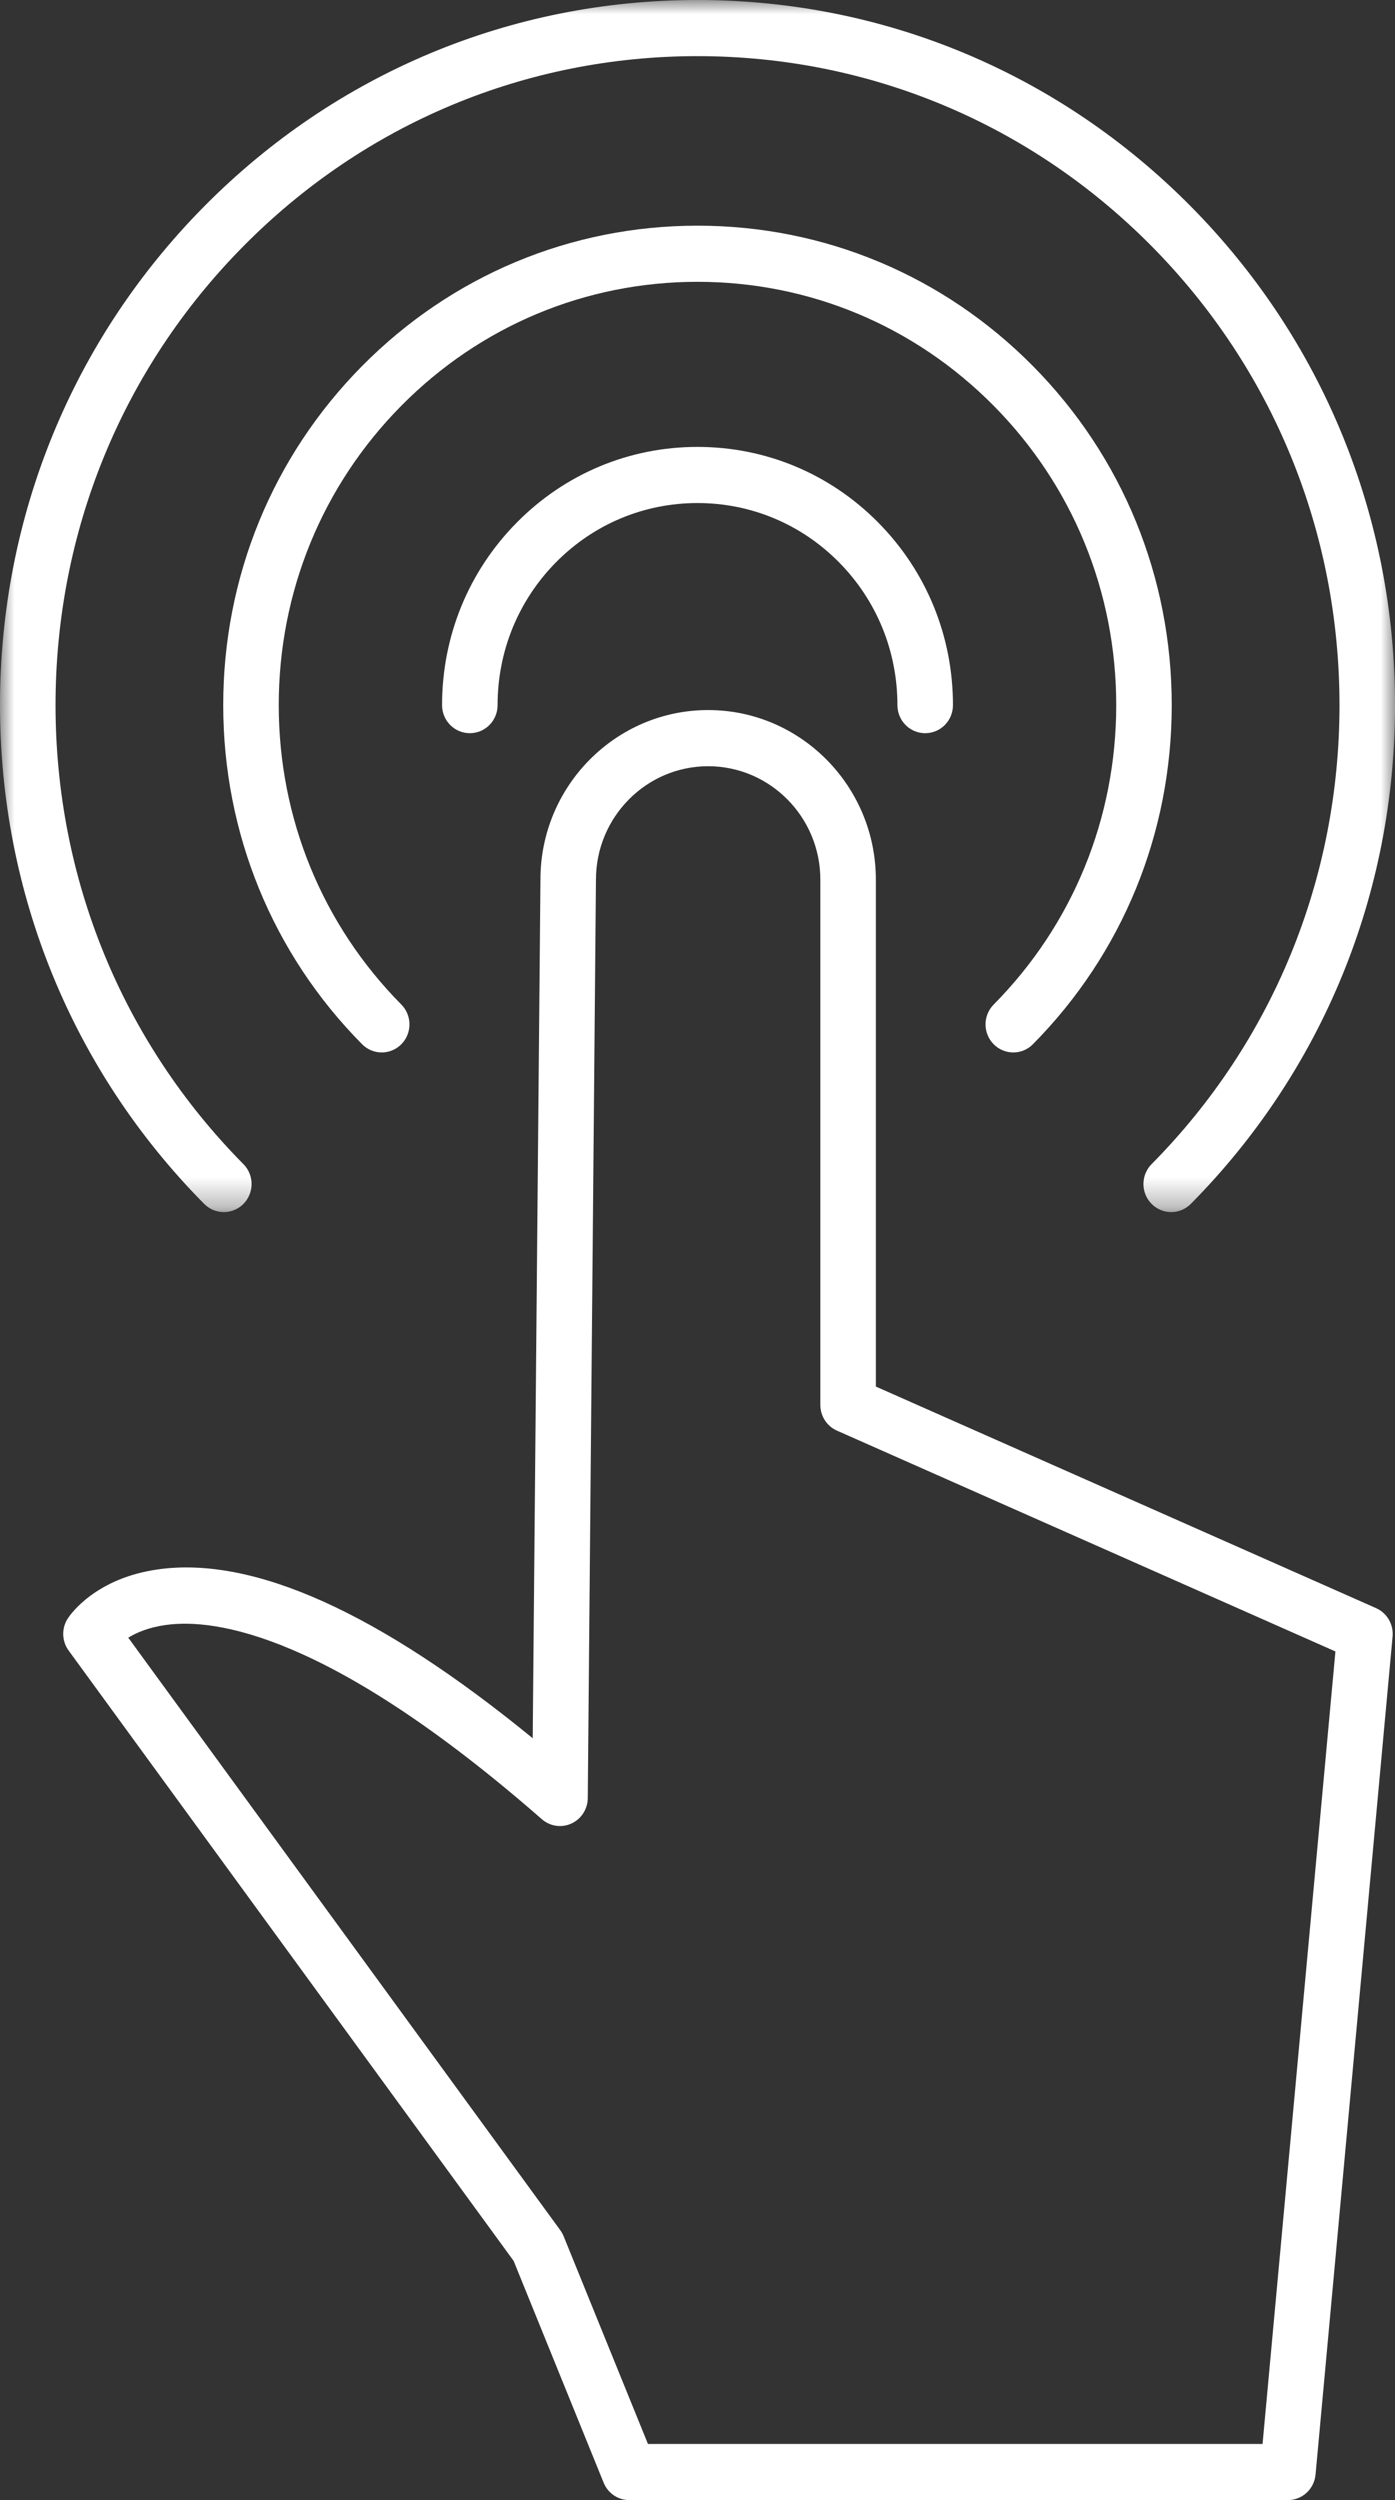
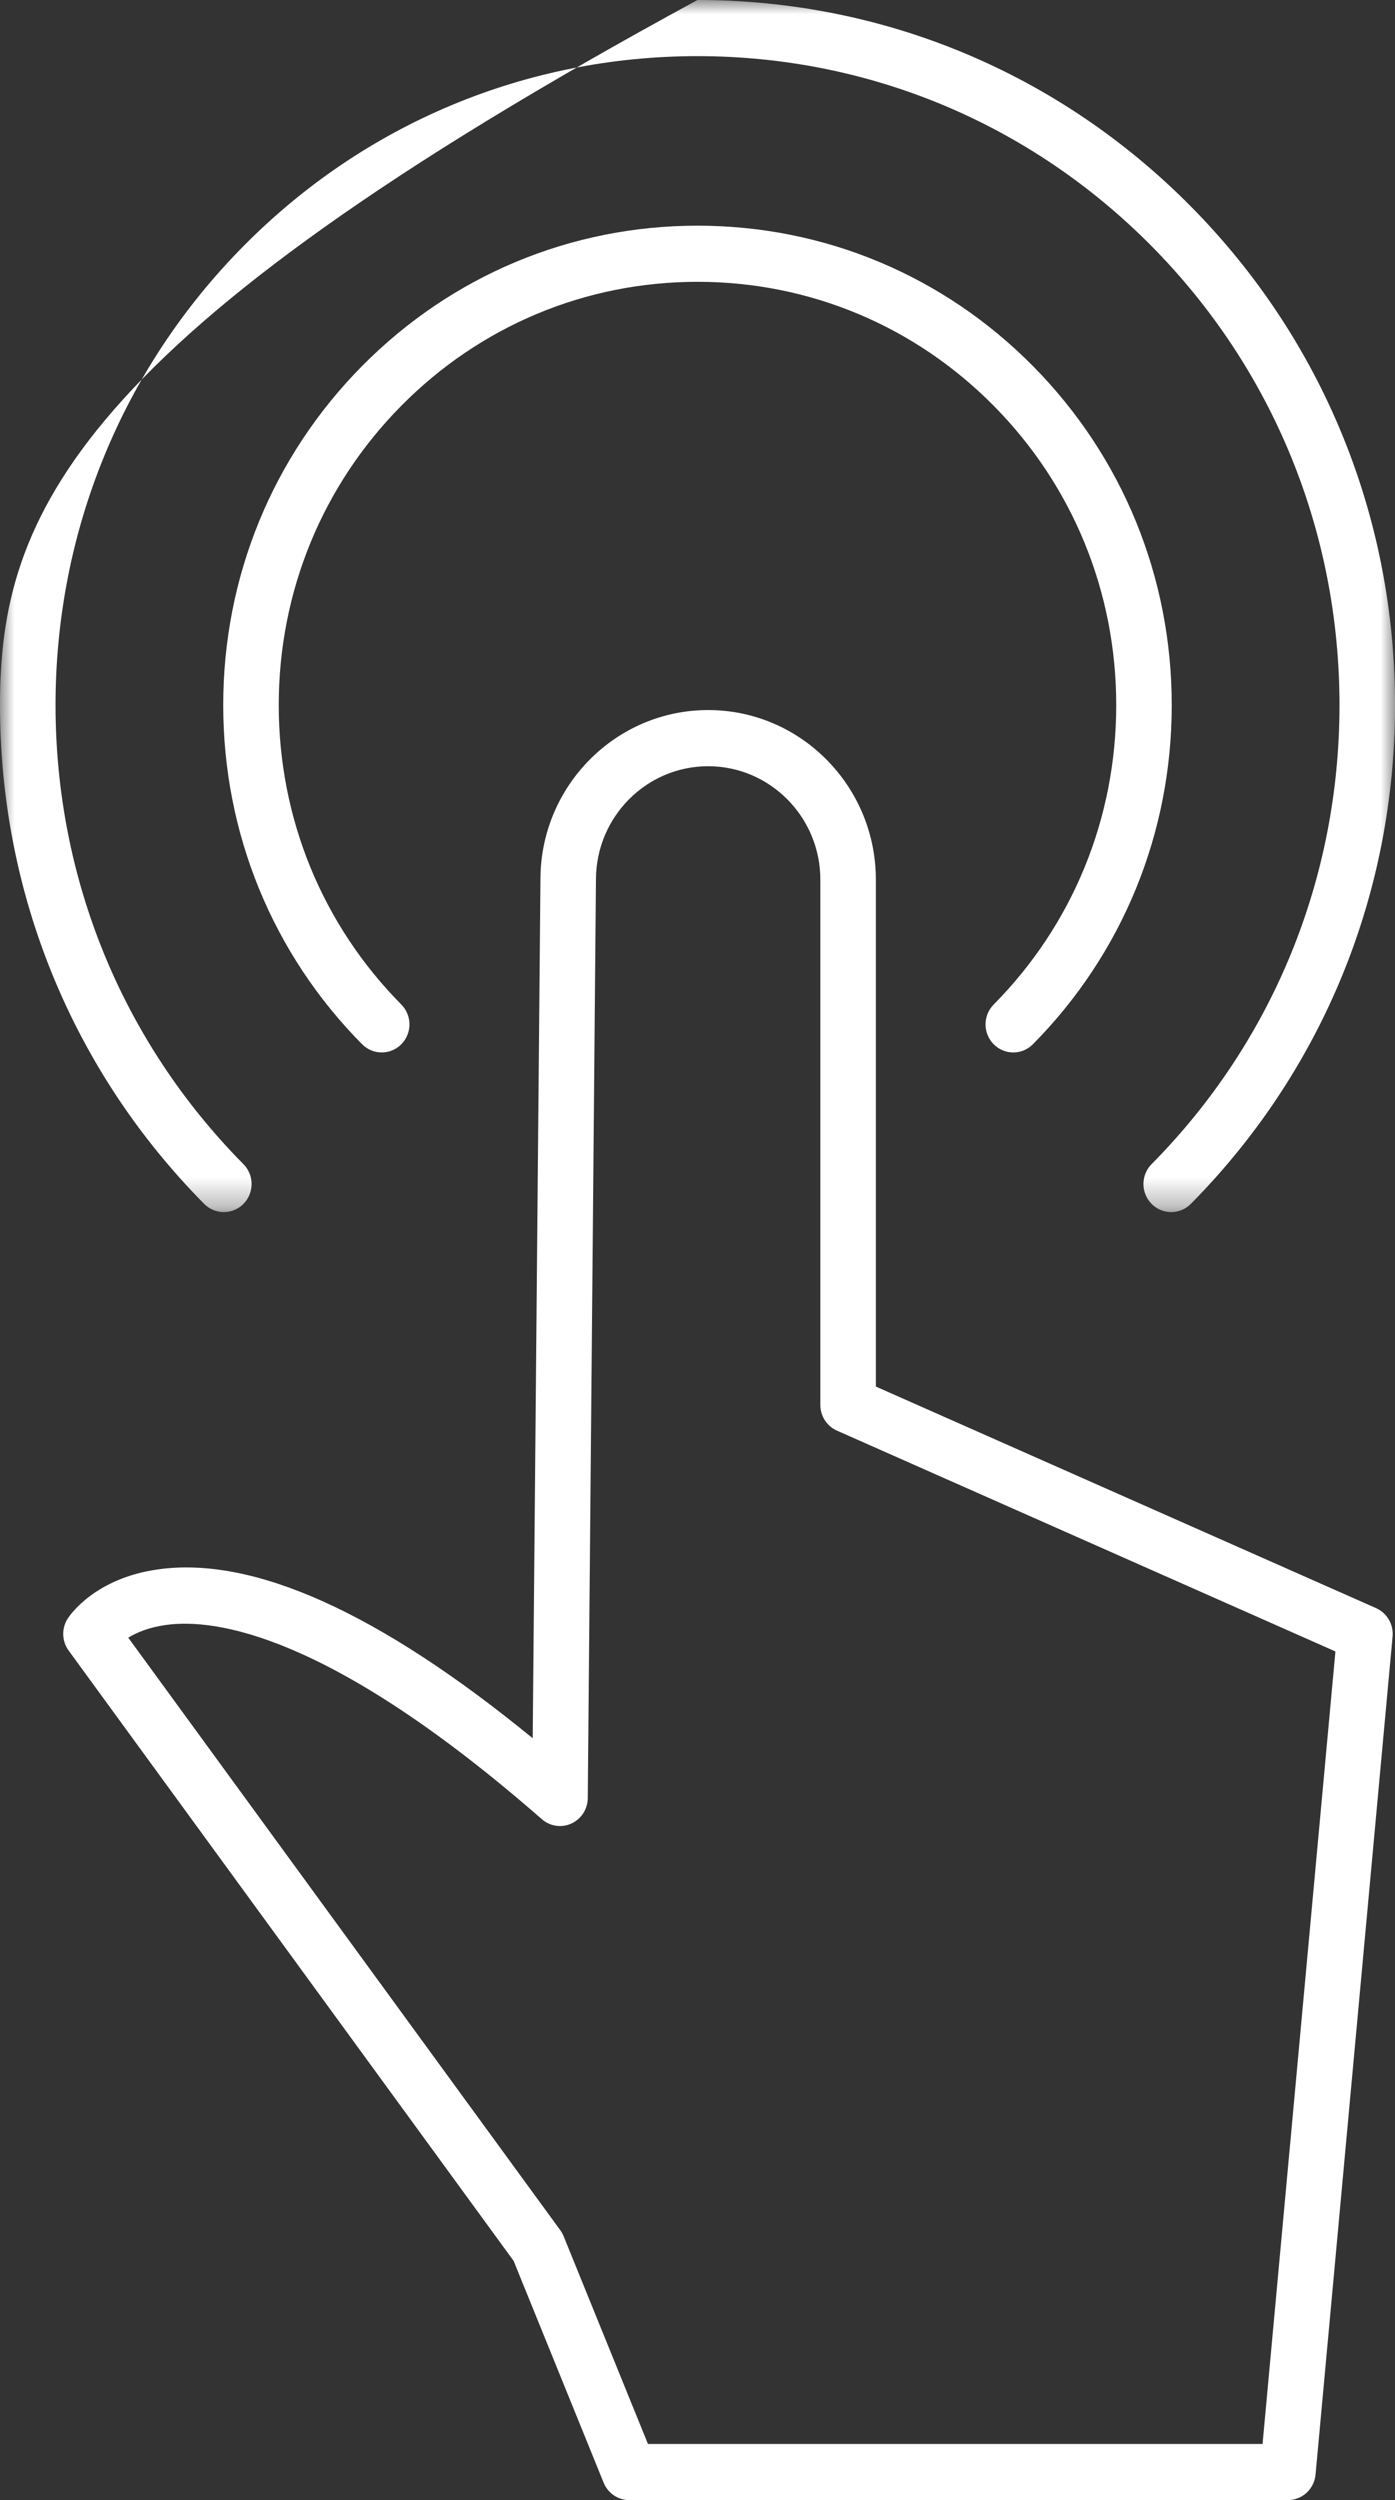
<svg xmlns="http://www.w3.org/2000/svg" xmlns:xlink="http://www.w3.org/1999/xlink" width="48px" height="86px" viewBox="0 0 48 86" version="1.1">
  <rect x="0" y="0" width="48" height="86" fill="#333333" stroke="none" />
  <defs>
    <polygon id="path-zi1rolpxuy-1" points="0 0 48 0 48 41.695 0 41.695" />
  </defs>
  <g id="Page-1" stroke="none" stroke-width="1" fill="none" fill-rule="evenodd">
    <g id="Home-Site-neu" transform="translate(-296, -3330)">
      <g id="Group-10" transform="translate(296, 3330)">
        <path d="M43.443,84.069 L22.295,84.069 L19.396,76.929 C19.367,76.856 19.329,76.787 19.283,76.723 L4.413,56.334 C4.697,56.16 5.118,55.978 5.701,55.898 C7.397,55.655 11.359,56.208 18.643,62.577 C18.924,62.824 19.324,62.883 19.661,62.727 C20.001,62.572 20.22,62.232 20.224,61.856 L20.506,30.258 C20.506,28.106 22.238,26.357 24.366,26.357 C26.495,26.357 28.227,28.106 28.227,30.258 L28.227,48.328 C28.227,48.711 28.451,49.059 28.799,49.212 L45.95,56.808 L43.443,84.069 Z M47.349,55.318 L30.137,47.696 L30.137,30.258 C30.137,27.042 27.548,24.425 24.366,24.425 C21.184,24.425 18.596,27.042 18.596,30.249 L18.33,59.794 C13.054,55.478 8.723,53.52 5.438,53.985 C3.294,54.284 2.425,55.531 2.333,55.672 C2.113,56.009 2.124,56.45 2.361,56.776 L17.674,77.773 L20.77,85.401 C20.917,85.764 21.266,86 21.653,86 L44.313,86 C44.808,86 45.219,85.621 45.266,85.124 L47.917,56.292 C47.954,55.878 47.725,55.485 47.349,55.318 L47.349,55.318 Z" id="Fill-1" fill="#FFFFFF" />
        <g id="Group-5">
          <mask id="mask-zi1rolpxuy-2" fill="white">
            <use xlink:href="#path-zi1rolpxuy-1" />
          </mask>
          <g id="Clip-4" />
-           <path d="M24,-0 C17.583,-0 11.556,2.522 7.025,7.1 C2.494,11.679 -0,17.771 -0,24.256 C-0,30.739 2.494,36.832 7.025,41.412 C7.397,41.789 8.006,41.789 8.377,41.412 C8.75,41.034 8.75,40.423 8.377,40.046 C4.207,35.832 1.911,30.224 1.911,24.256 C1.911,18.287 4.207,12.679 8.378,8.466 C12.546,4.252 18.093,1.931 24,1.931 C29.905,1.931 35.453,4.252 39.624,8.466 C43.793,12.679 46.09,18.287 46.09,24.256 C46.09,30.224 43.793,35.832 39.624,40.046 C39.251,40.423 39.251,41.034 39.624,41.412 C39.809,41.6 40.054,41.695 40.299,41.695 C40.544,41.695 40.789,41.6 40.975,41.412 C45.506,36.832 48.001,30.739 48.001,24.256 C48.001,17.771 45.506,11.679 40.975,7.1 C36.444,2.522 30.415,-0 24,-0" id="Fill-3" fill="#FFFFFF" mask="url(#mask-zi1rolpxuy-2)" />
+           <path d="M24,-0 C2.494,11.679 -0,17.771 -0,24.256 C-0,30.739 2.494,36.832 7.025,41.412 C7.397,41.789 8.006,41.789 8.377,41.412 C8.75,41.034 8.75,40.423 8.377,40.046 C4.207,35.832 1.911,30.224 1.911,24.256 C1.911,18.287 4.207,12.679 8.378,8.466 C12.546,4.252 18.093,1.931 24,1.931 C29.905,1.931 35.453,4.252 39.624,8.466 C43.793,12.679 46.09,18.287 46.09,24.256 C46.09,30.224 43.793,35.832 39.624,40.046 C39.251,40.423 39.251,41.034 39.624,41.412 C39.809,41.6 40.054,41.695 40.299,41.695 C40.544,41.695 40.789,41.6 40.975,41.412 C45.506,36.832 48.001,30.739 48.001,24.256 C48.001,17.771 45.506,11.679 40.975,7.1 C36.444,2.522 30.415,-0 24,-0" id="Fill-3" fill="#FFFFFF" mask="url(#mask-zi1rolpxuy-2)" />
        </g>
-         <path d="M17.784,17.973 C16.124,19.65 15.211,21.881 15.211,24.256 C15.211,24.789 15.638,25.221 16.166,25.221 C16.694,25.221 17.121,24.789 17.121,24.256 C17.121,22.397 17.837,20.651 19.134,19.339 C20.432,18.027 22.161,17.304 23.999,17.304 C25.839,17.304 27.567,18.027 28.866,19.339 C30.164,20.651 30.879,22.397 30.879,24.256 C30.879,24.789 31.306,25.221 31.834,25.221 C32.363,25.221 32.79,24.789 32.79,24.256 C32.79,21.881 31.876,19.65 30.217,17.973 C28.558,16.296 26.35,15.373 23.999,15.373 C21.65,15.373 19.443,16.296 17.784,17.973" id="Fill-6" fill="#FFFFFF" />
        <path d="M34.19,35.92 C34.377,36.109 34.622,36.203 34.867,36.203 C35.111,36.203 35.355,36.109 35.541,35.92 C38.621,32.808 40.318,28.665 40.318,24.255 C40.318,19.846 38.621,15.704 35.541,12.591 C32.461,9.478 28.362,7.763 24,7.763 C19.638,7.763 15.539,9.478 12.459,12.591 C9.377,15.705 7.681,19.847 7.681,24.255 C7.681,28.664 9.377,32.807 12.459,35.92 C12.832,36.297 13.437,36.297 13.81,35.92 C14.182,35.543 14.182,34.932 13.809,34.555 C11.089,31.806 9.591,28.148 9.591,24.255 C9.591,20.363 11.089,16.705 13.809,13.957 C16.529,11.208 20.149,9.694 24,9.694 C27.851,9.694 31.471,11.208 34.191,13.957 C36.911,16.705 38.408,20.362 38.408,24.255 C38.408,28.149 36.911,31.806 34.191,34.555 C33.818,34.932 33.818,35.543 34.19,35.92" id="Fill-8" fill="#FFFFFF" />
      </g>
    </g>
  </g>
</svg>